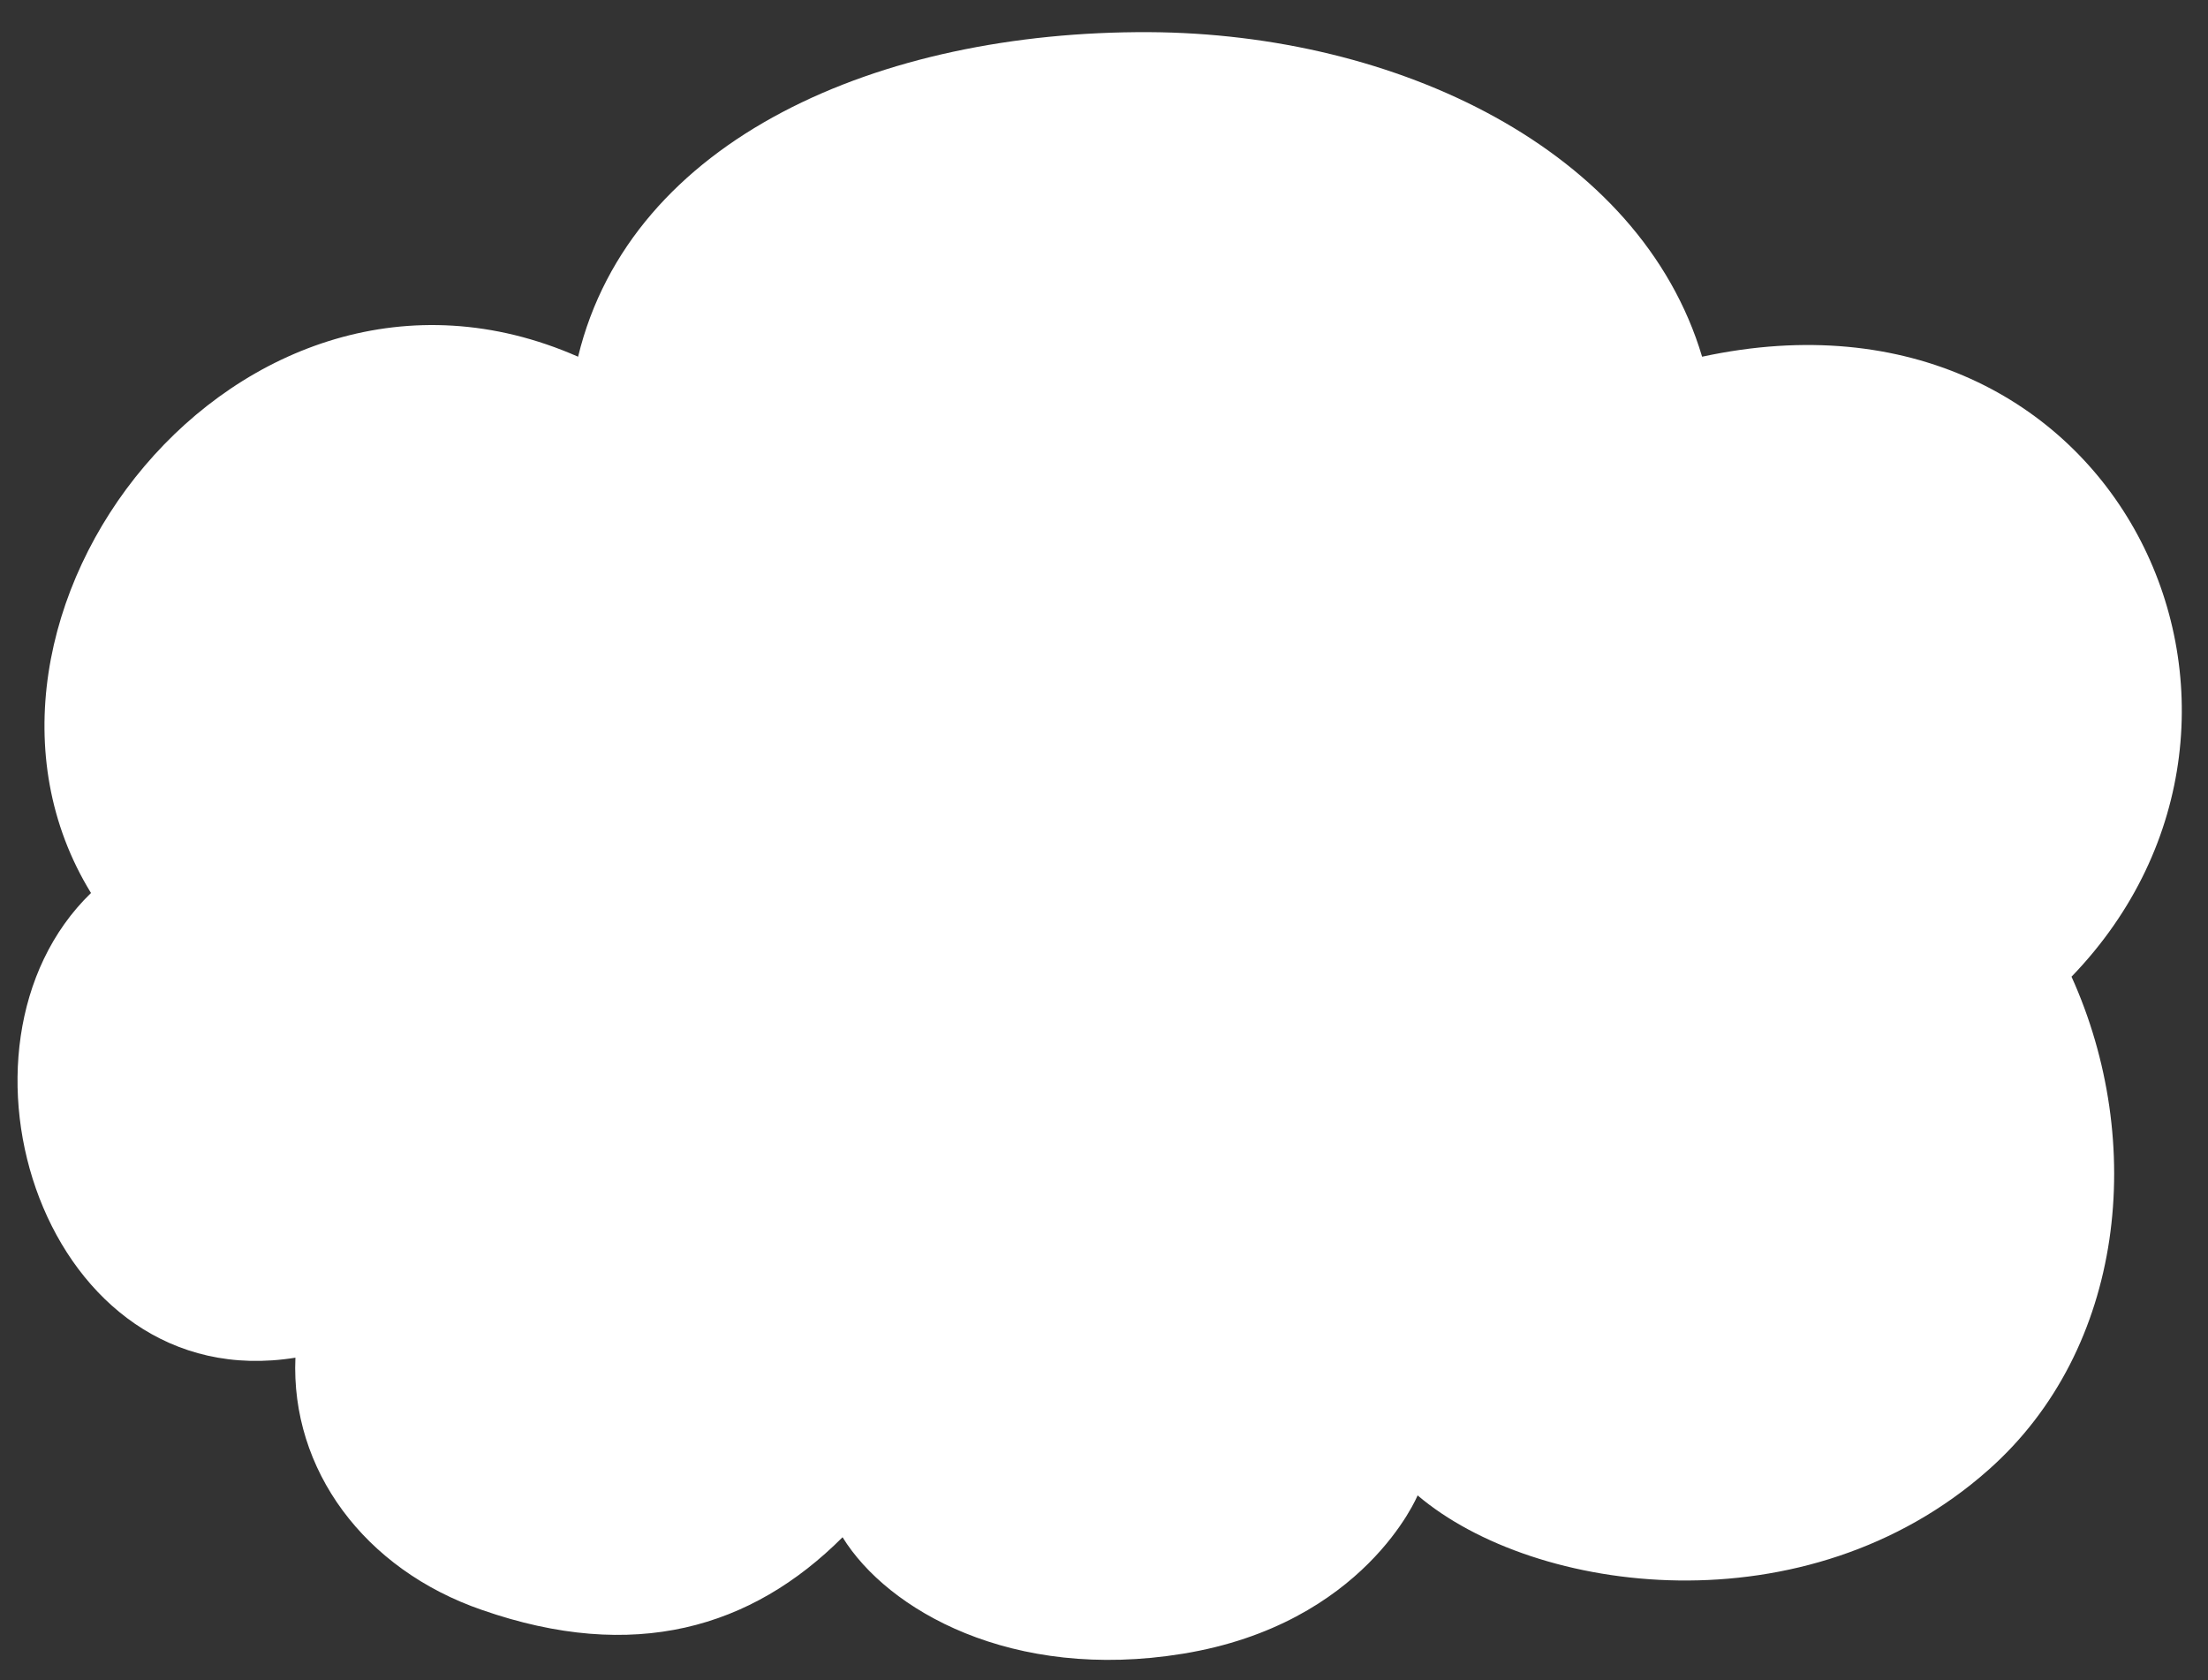
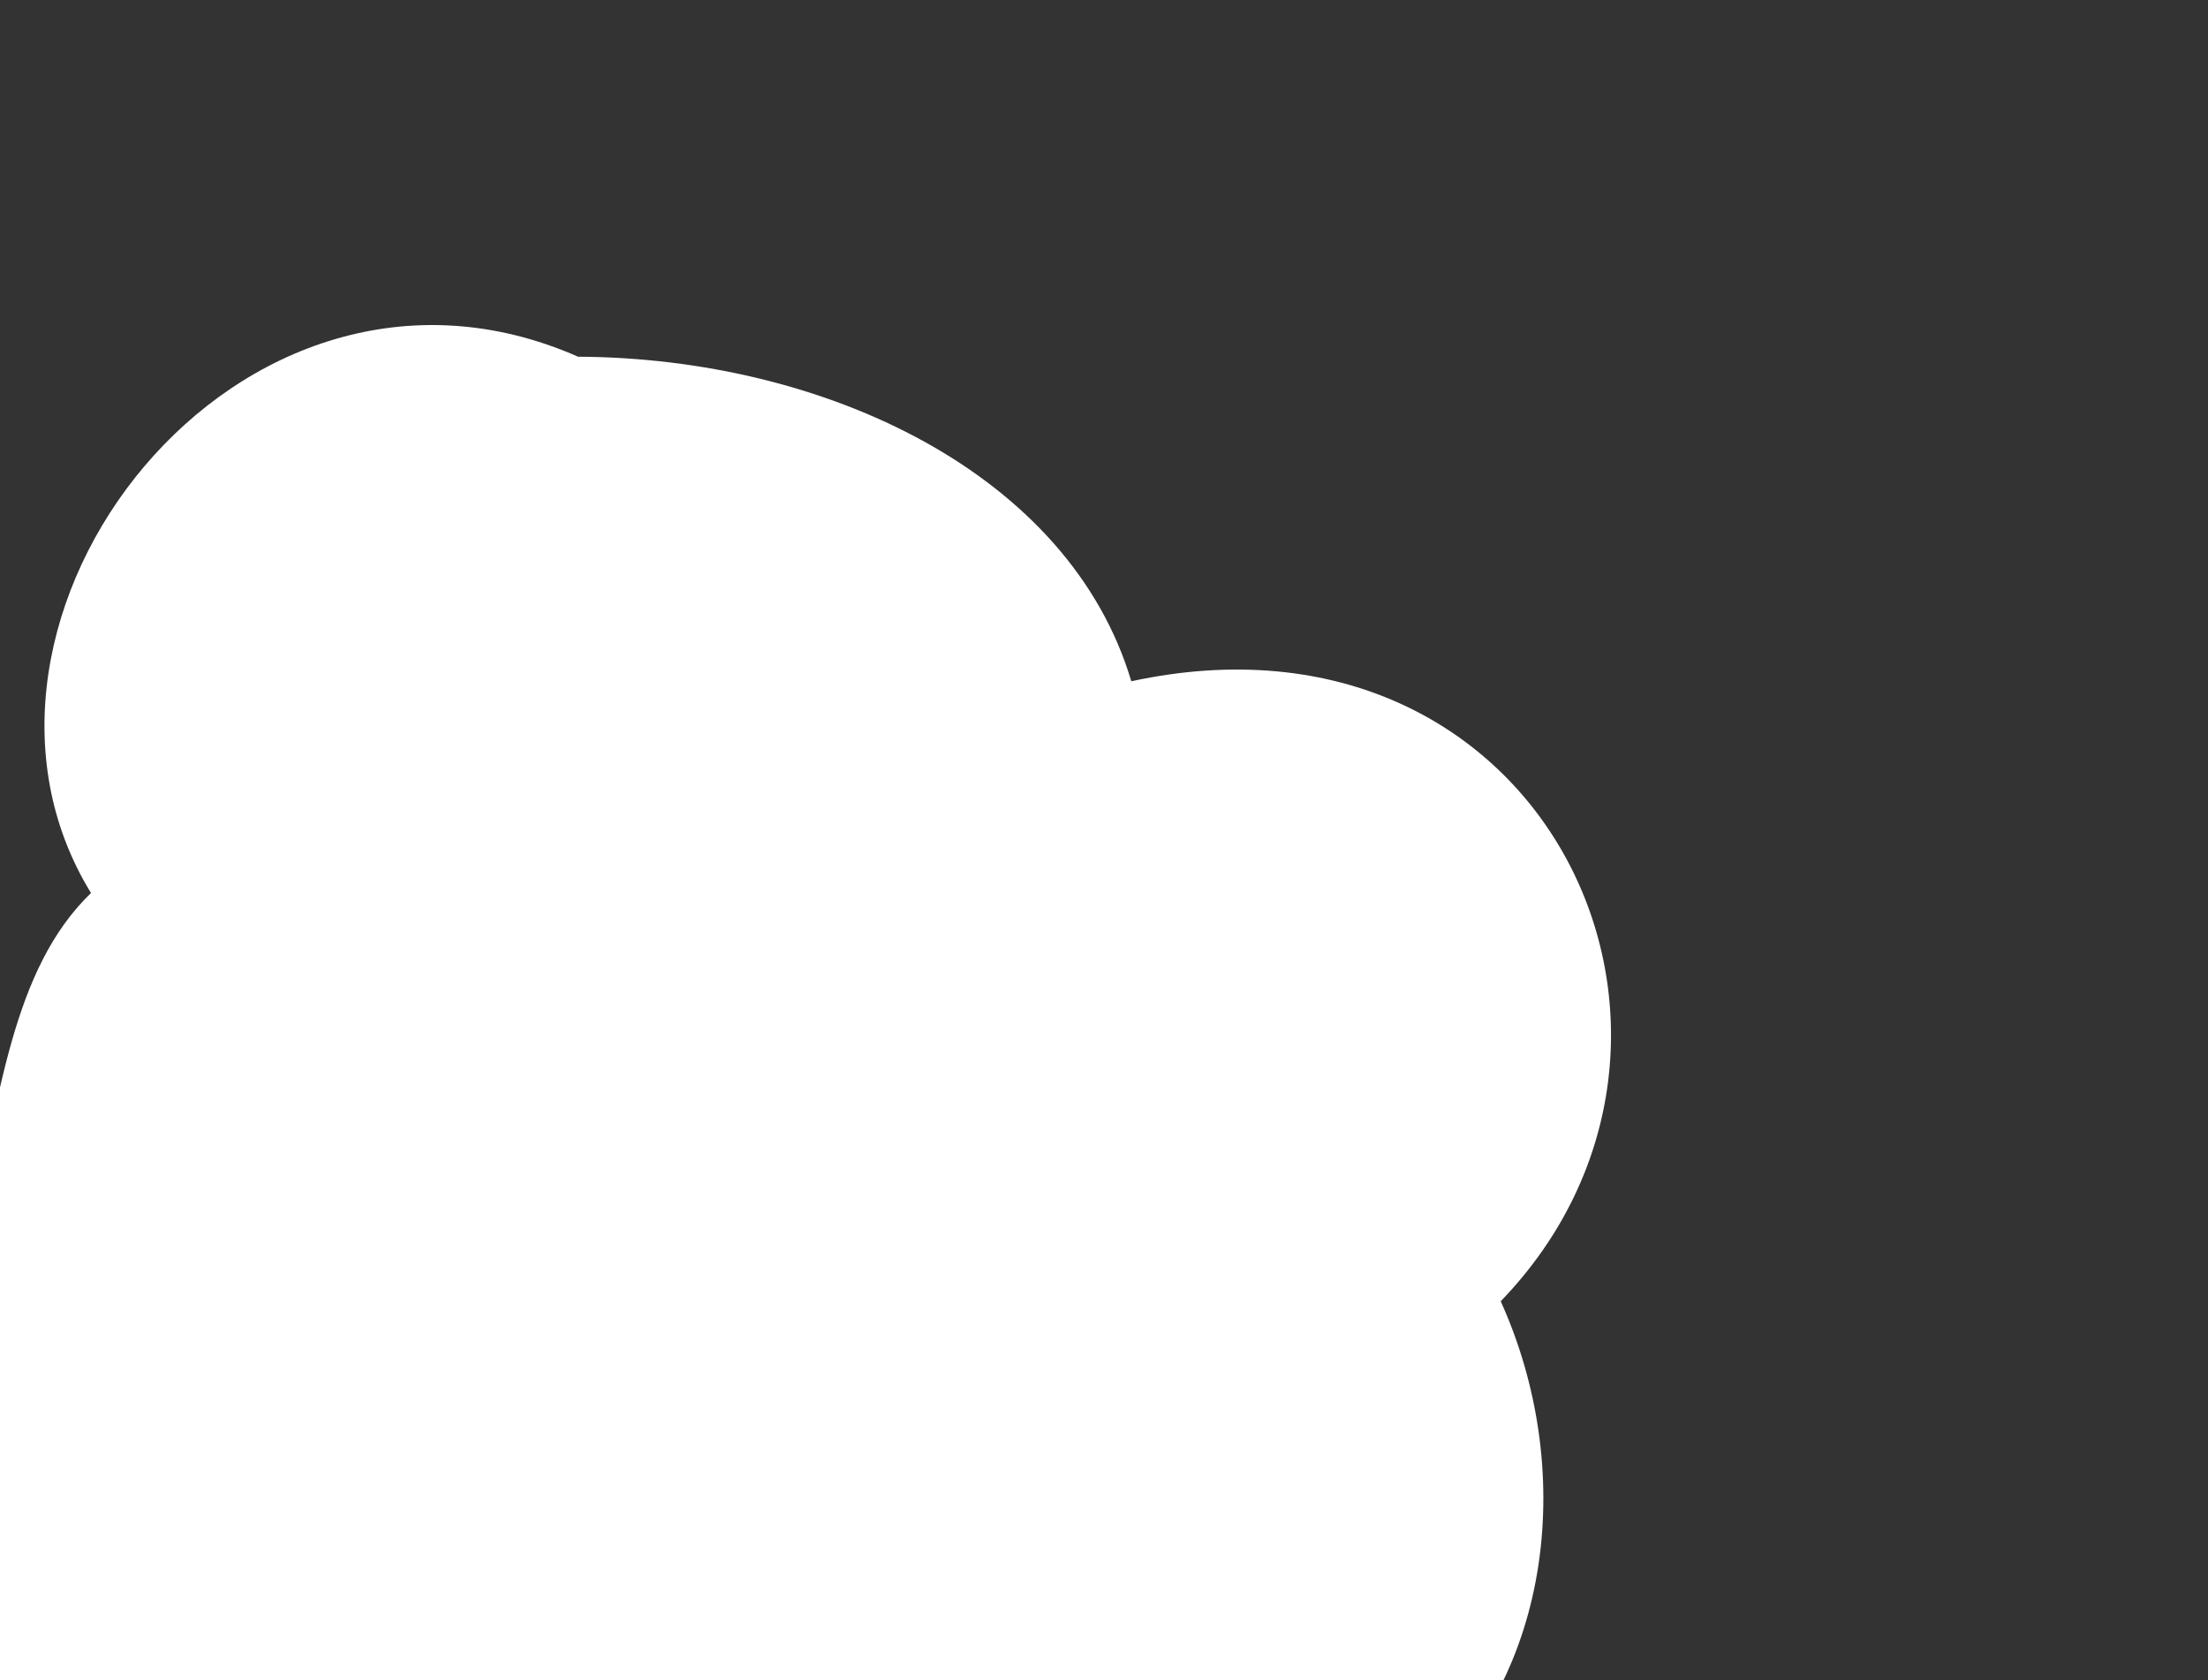
<svg xmlns="http://www.w3.org/2000/svg" version="1.1" id="レイヤー_1" x="0px" y="0px" viewBox="0 0 364 277" style="enable-background:new 0 0 364 277;" xml:space="preserve">
  <rect x="0" y="0" width="364" height="277" fill="#333333" stroke="none" />
  <style type="text/css">
	.st0{fill-rule:evenodd;clip-rule:evenodd;fill:#FFFFFF;}
</style>
-   <path class="st0" d="M15,147.2c-27.7-45.1,24.4-113,80.3-88.4c8.7-35.9,49.6-53.7,94.1-53.5c40.8,0.2,81,19.3,91.2,53.5  c68.5-14.8,102.6,59,60.9,102.2c12.3,27.2,8.9,61.3-13.7,81.3c-30,26.6-74.8,20.6-94.1,4.2c0,0-8.7,21.2-38.7,26.1  c-28.2,4.6-48.7-7.2-56.1-19.2c-15,15-34.4,20.7-59.4,12c-19.5-6.7-31.6-23.2-30.8-41.6C7.2,230.5-11.1,172.5,15,147.2L15,147.2z" />
+   <path class="st0" d="M15,147.2c-27.7-45.1,24.4-113,80.3-88.4c40.8,0.2,81,19.3,91.2,53.5  c68.5-14.8,102.6,59,60.9,102.2c12.3,27.2,8.9,61.3-13.7,81.3c-30,26.6-74.8,20.6-94.1,4.2c0,0-8.7,21.2-38.7,26.1  c-28.2,4.6-48.7-7.2-56.1-19.2c-15,15-34.4,20.7-59.4,12c-19.5-6.7-31.6-23.2-30.8-41.6C7.2,230.5-11.1,172.5,15,147.2L15,147.2z" />
</svg>